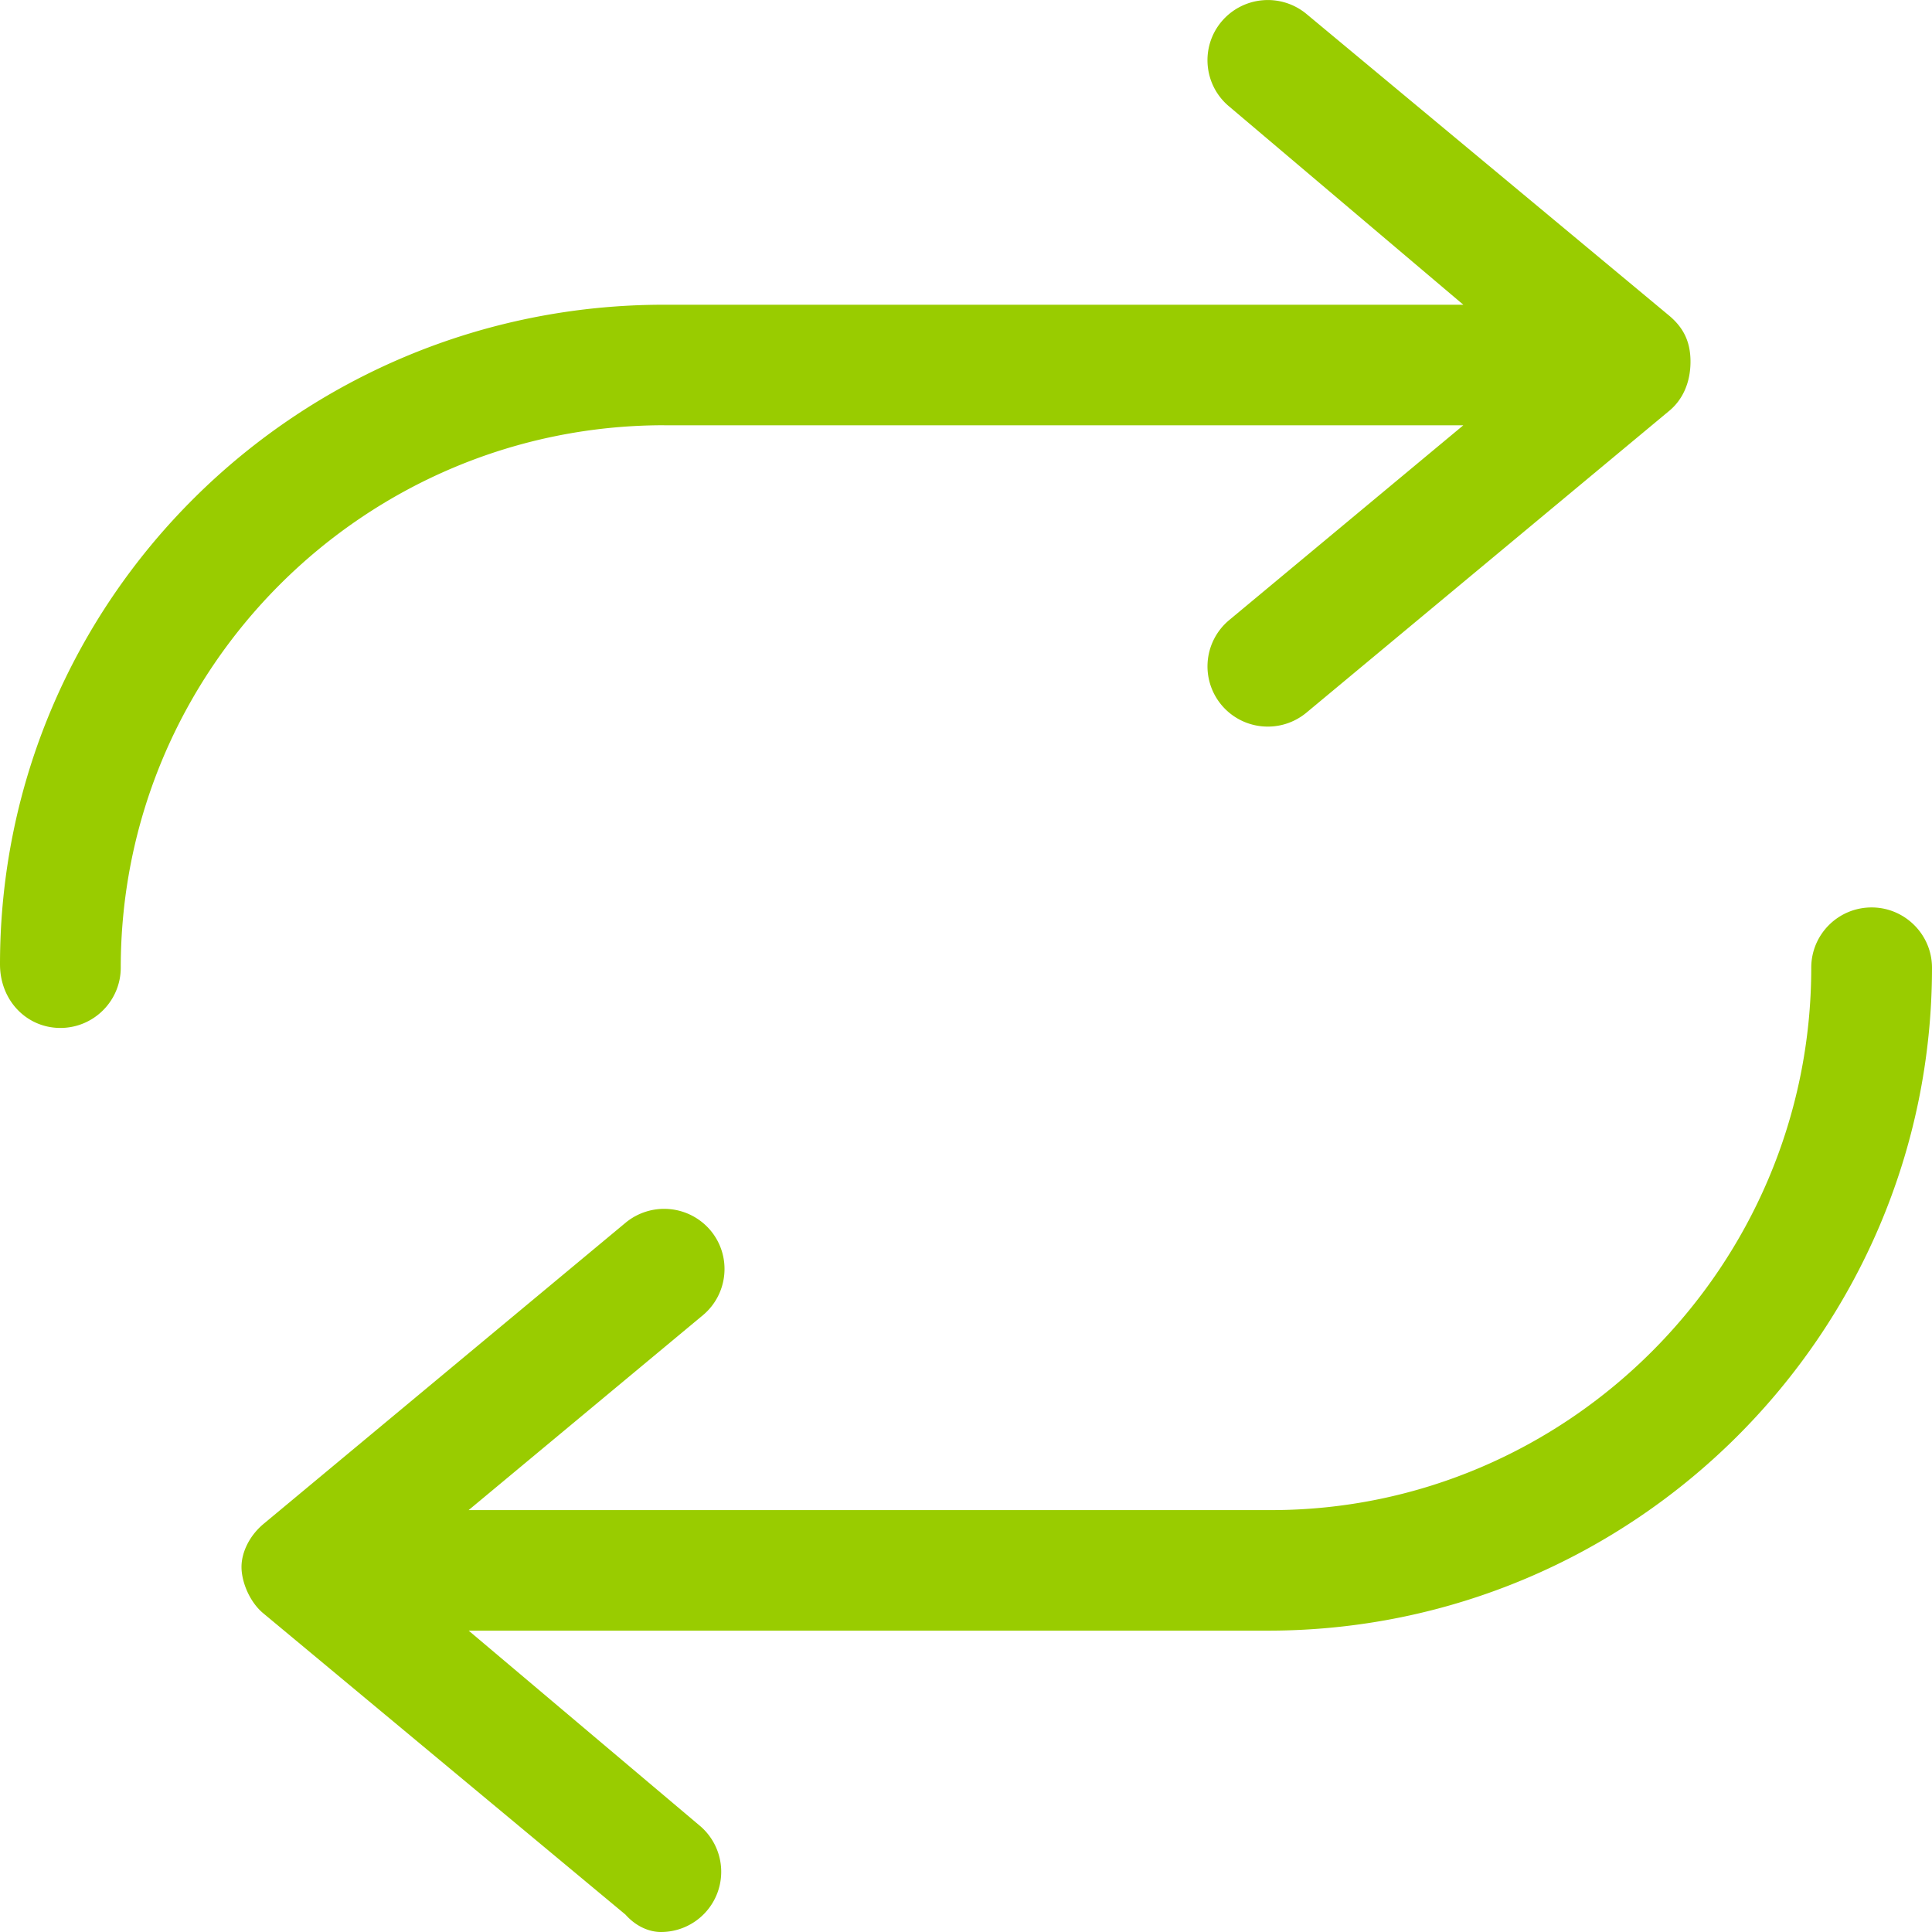
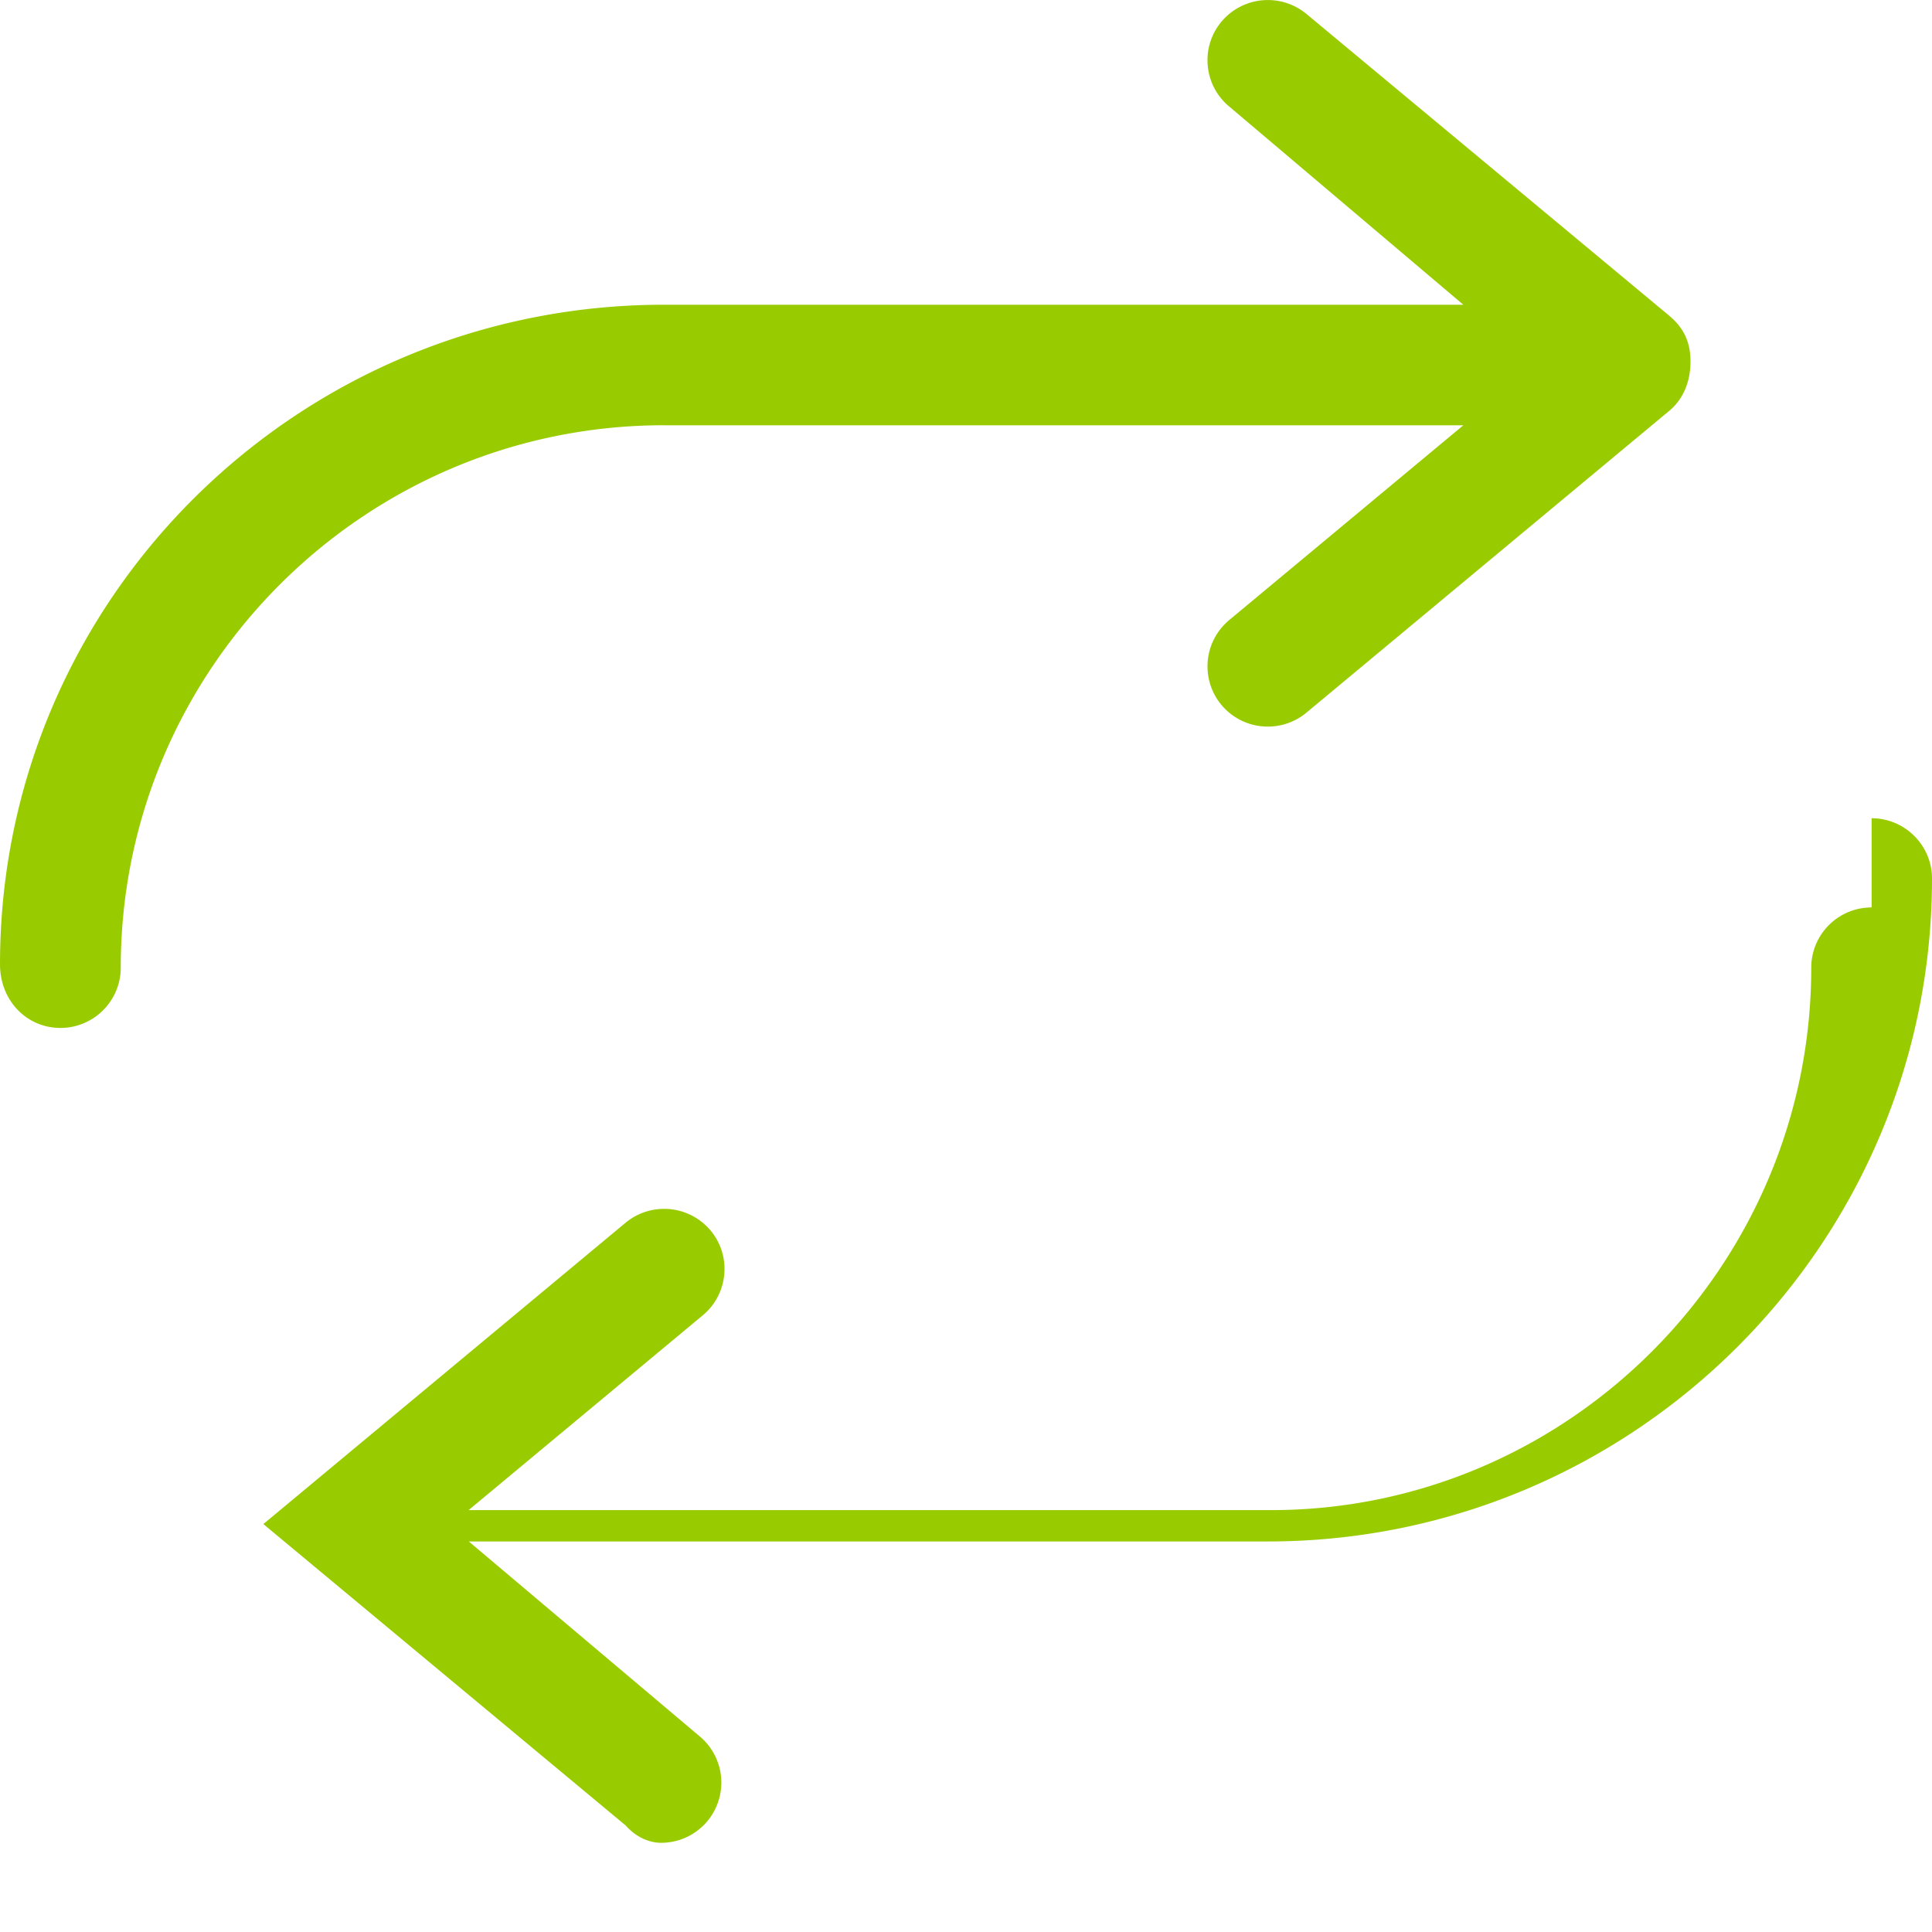
<svg xmlns="http://www.w3.org/2000/svg" width="48" height="48" fill="none" viewBox="0 0 48 48">
-   <path fill="#9C0" d="M16.5 10.566h19.856l-5.817 4.84a1.496 1.496 0 0 0 .961 2.646c.338 0 .678-.114.96-.348l9-7.487c.343-.278.54-.709.54-1.233 0-.524-.198-.866-.54-1.15l-9-7.486a1.504 1.504 0 0 0-2.113.19c-.53.634-.444 1.58.192 2.108l5.817 4.925H16.5C7.402 7.57 0 14.88 0 23.958c0 .908.67 1.581 1.5 1.581S3 24.865 3 24.042c0-7.43 6.055-13.477 13.5-13.477Zm30 11.979c-.83 0-1.5.67-1.5 1.497 0 7.432-6.056 13.476-13.417 13.476h-19.94l5.818-4.84c.636-.53.722-1.474.192-2.108a1.505 1.505 0 0 0-2.11-.192l-9 7.487c-.345.29-.543.701-.543 1.066 0 .366.198.866.54 1.15l9 7.487c.285.32.623.432.876.432a1.496 1.496 0 0 0 .962-2.647l-5.734-4.84H31.5c9.098 0 16.5-7.39 16.5-16.471 0-.824-.675-1.497-1.5-1.497Z" />
+   <path fill="#9C0" d="M16.5 10.566h19.856l-5.817 4.84a1.496 1.496 0 0 0 .961 2.646c.338 0 .678-.114.96-.348l9-7.487c.343-.278.54-.709.54-1.233 0-.524-.198-.866-.54-1.15l-9-7.486a1.504 1.504 0 0 0-2.113.19c-.53.634-.444 1.58.192 2.108l5.817 4.925H16.5C7.402 7.57 0 14.88 0 23.958c0 .908.67 1.581 1.5 1.581S3 24.865 3 24.042c0-7.43 6.055-13.477 13.5-13.477Zm30 11.979c-.83 0-1.5.67-1.5 1.497 0 7.432-6.056 13.476-13.417 13.476h-19.94l5.818-4.84c.636-.53.722-1.474.192-2.108a1.505 1.505 0 0 0-2.11-.192l-9 7.487l9 7.487c.285.32.623.432.876.432a1.496 1.496 0 0 0 .962-2.647l-5.734-4.84H31.5c9.098 0 16.5-7.39 16.5-16.471 0-.824-.675-1.497-1.5-1.497Z" />
</svg>